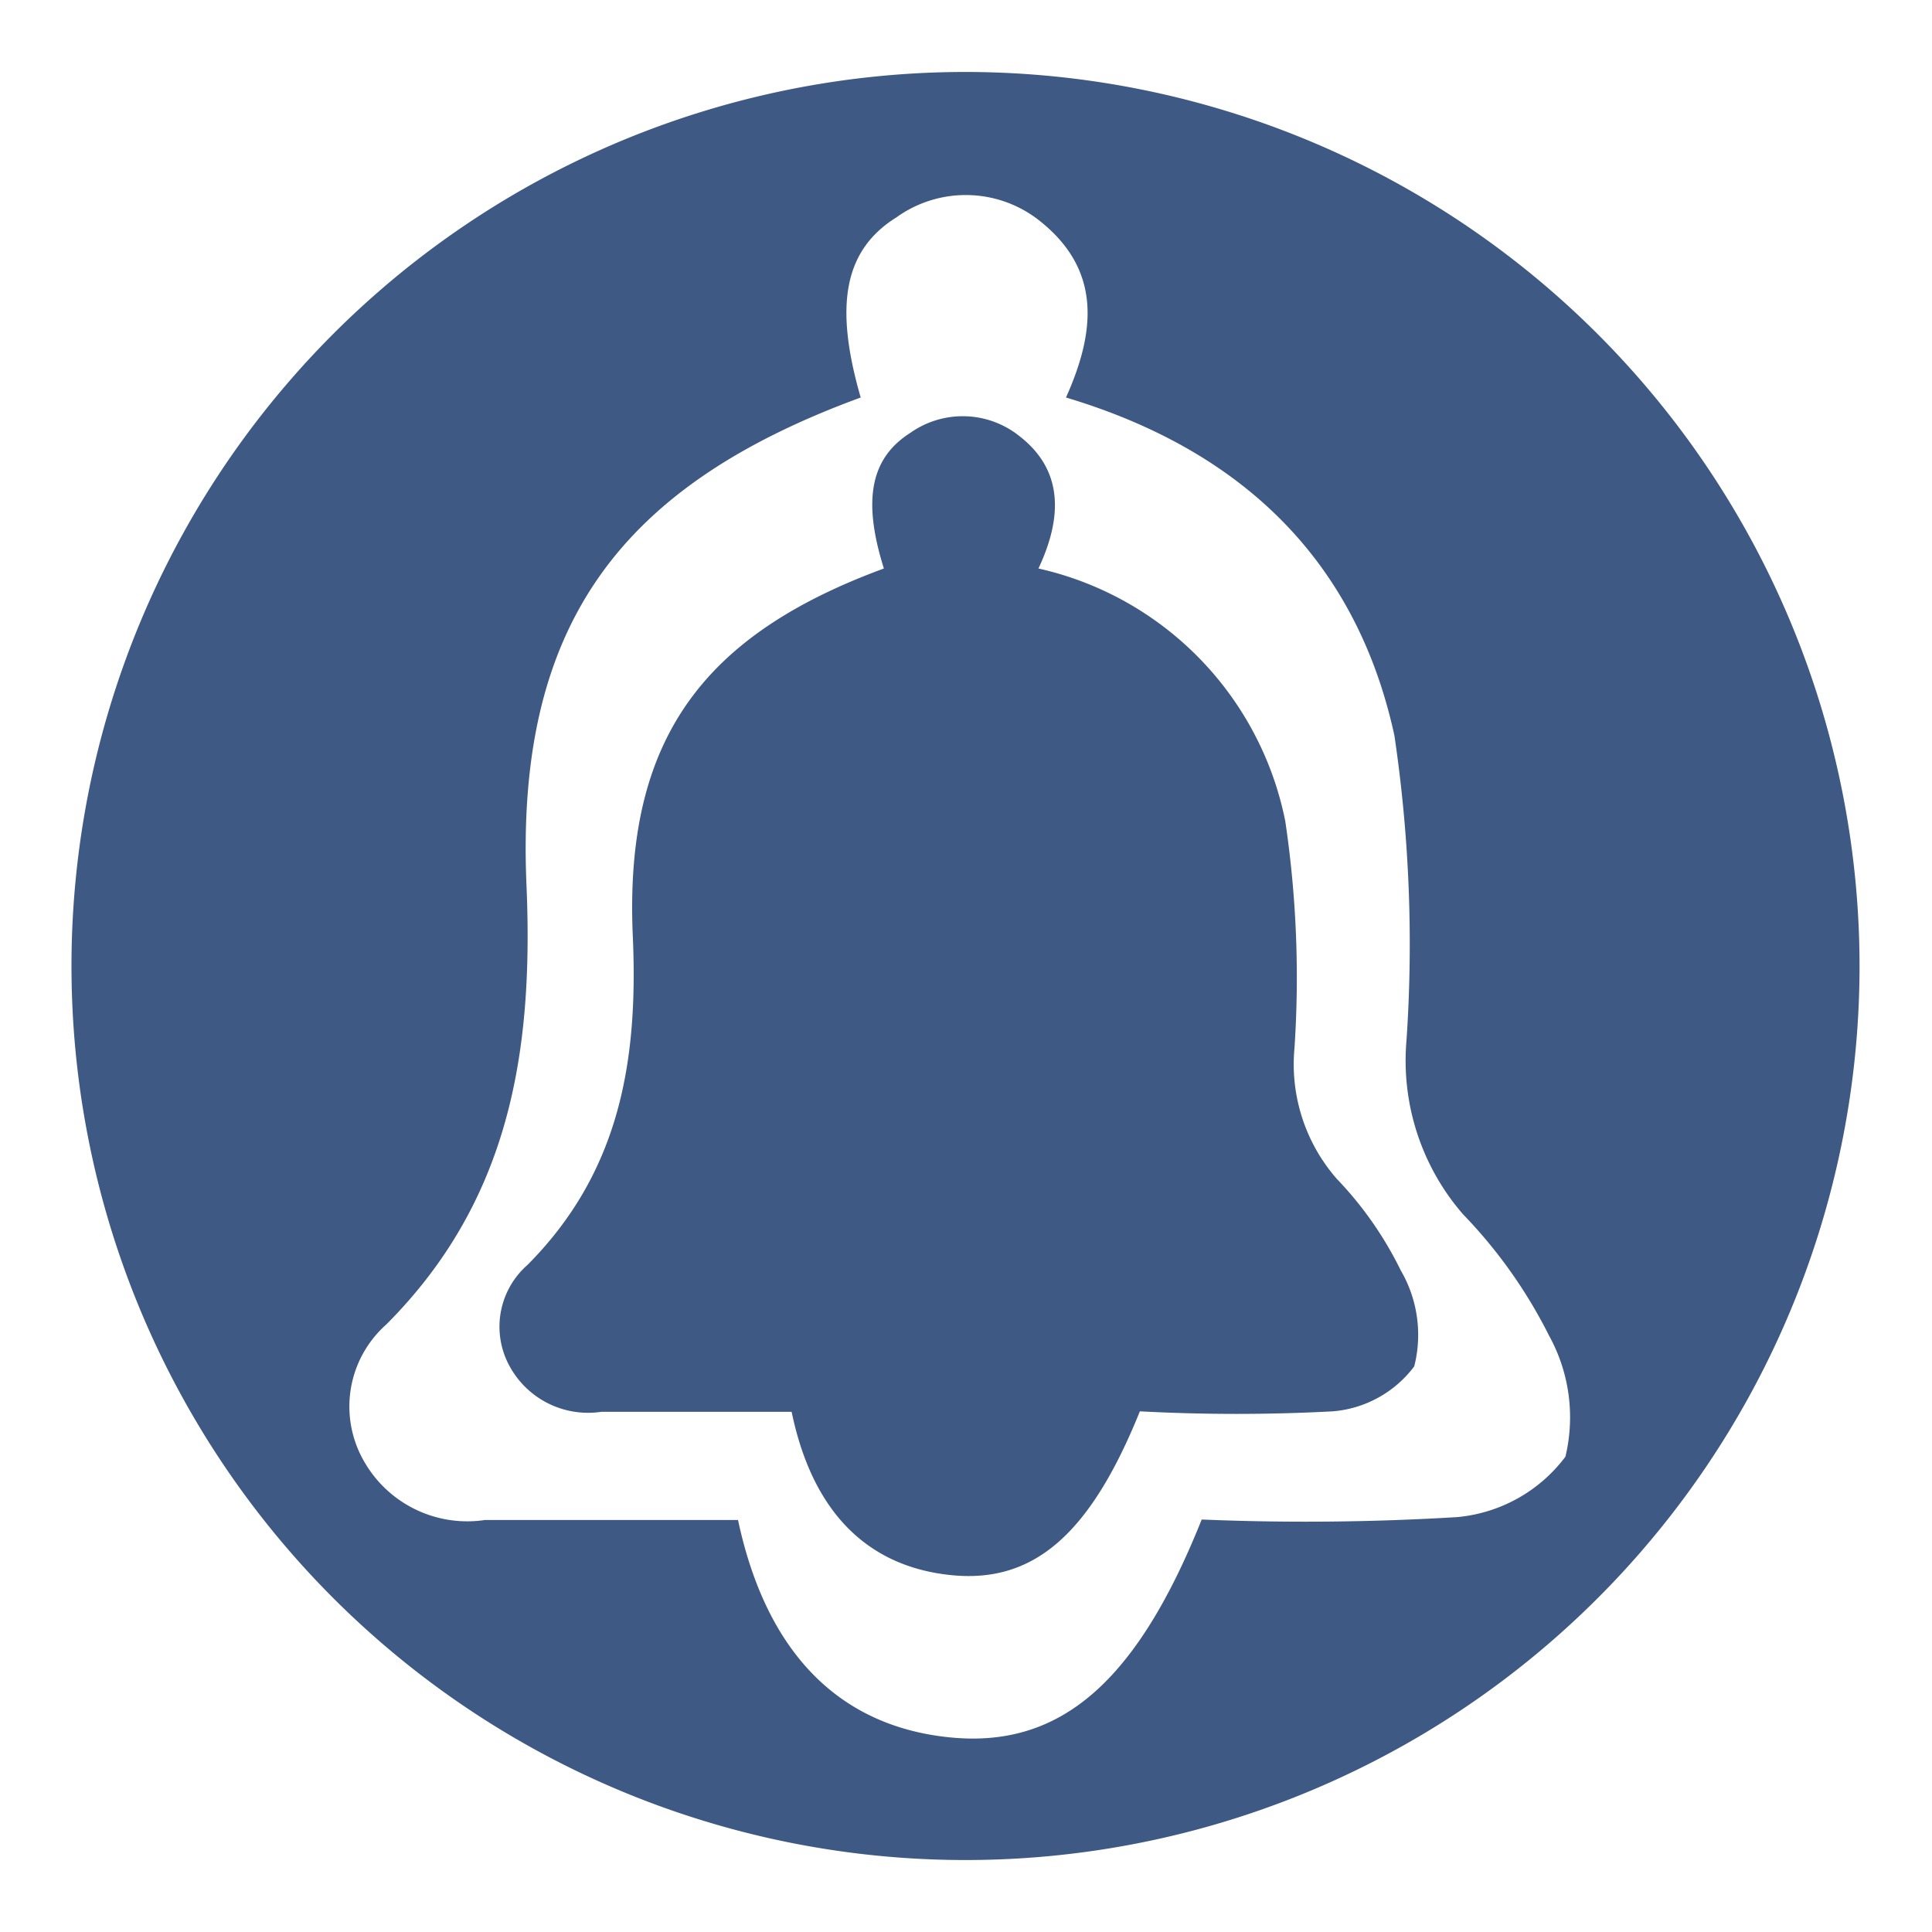
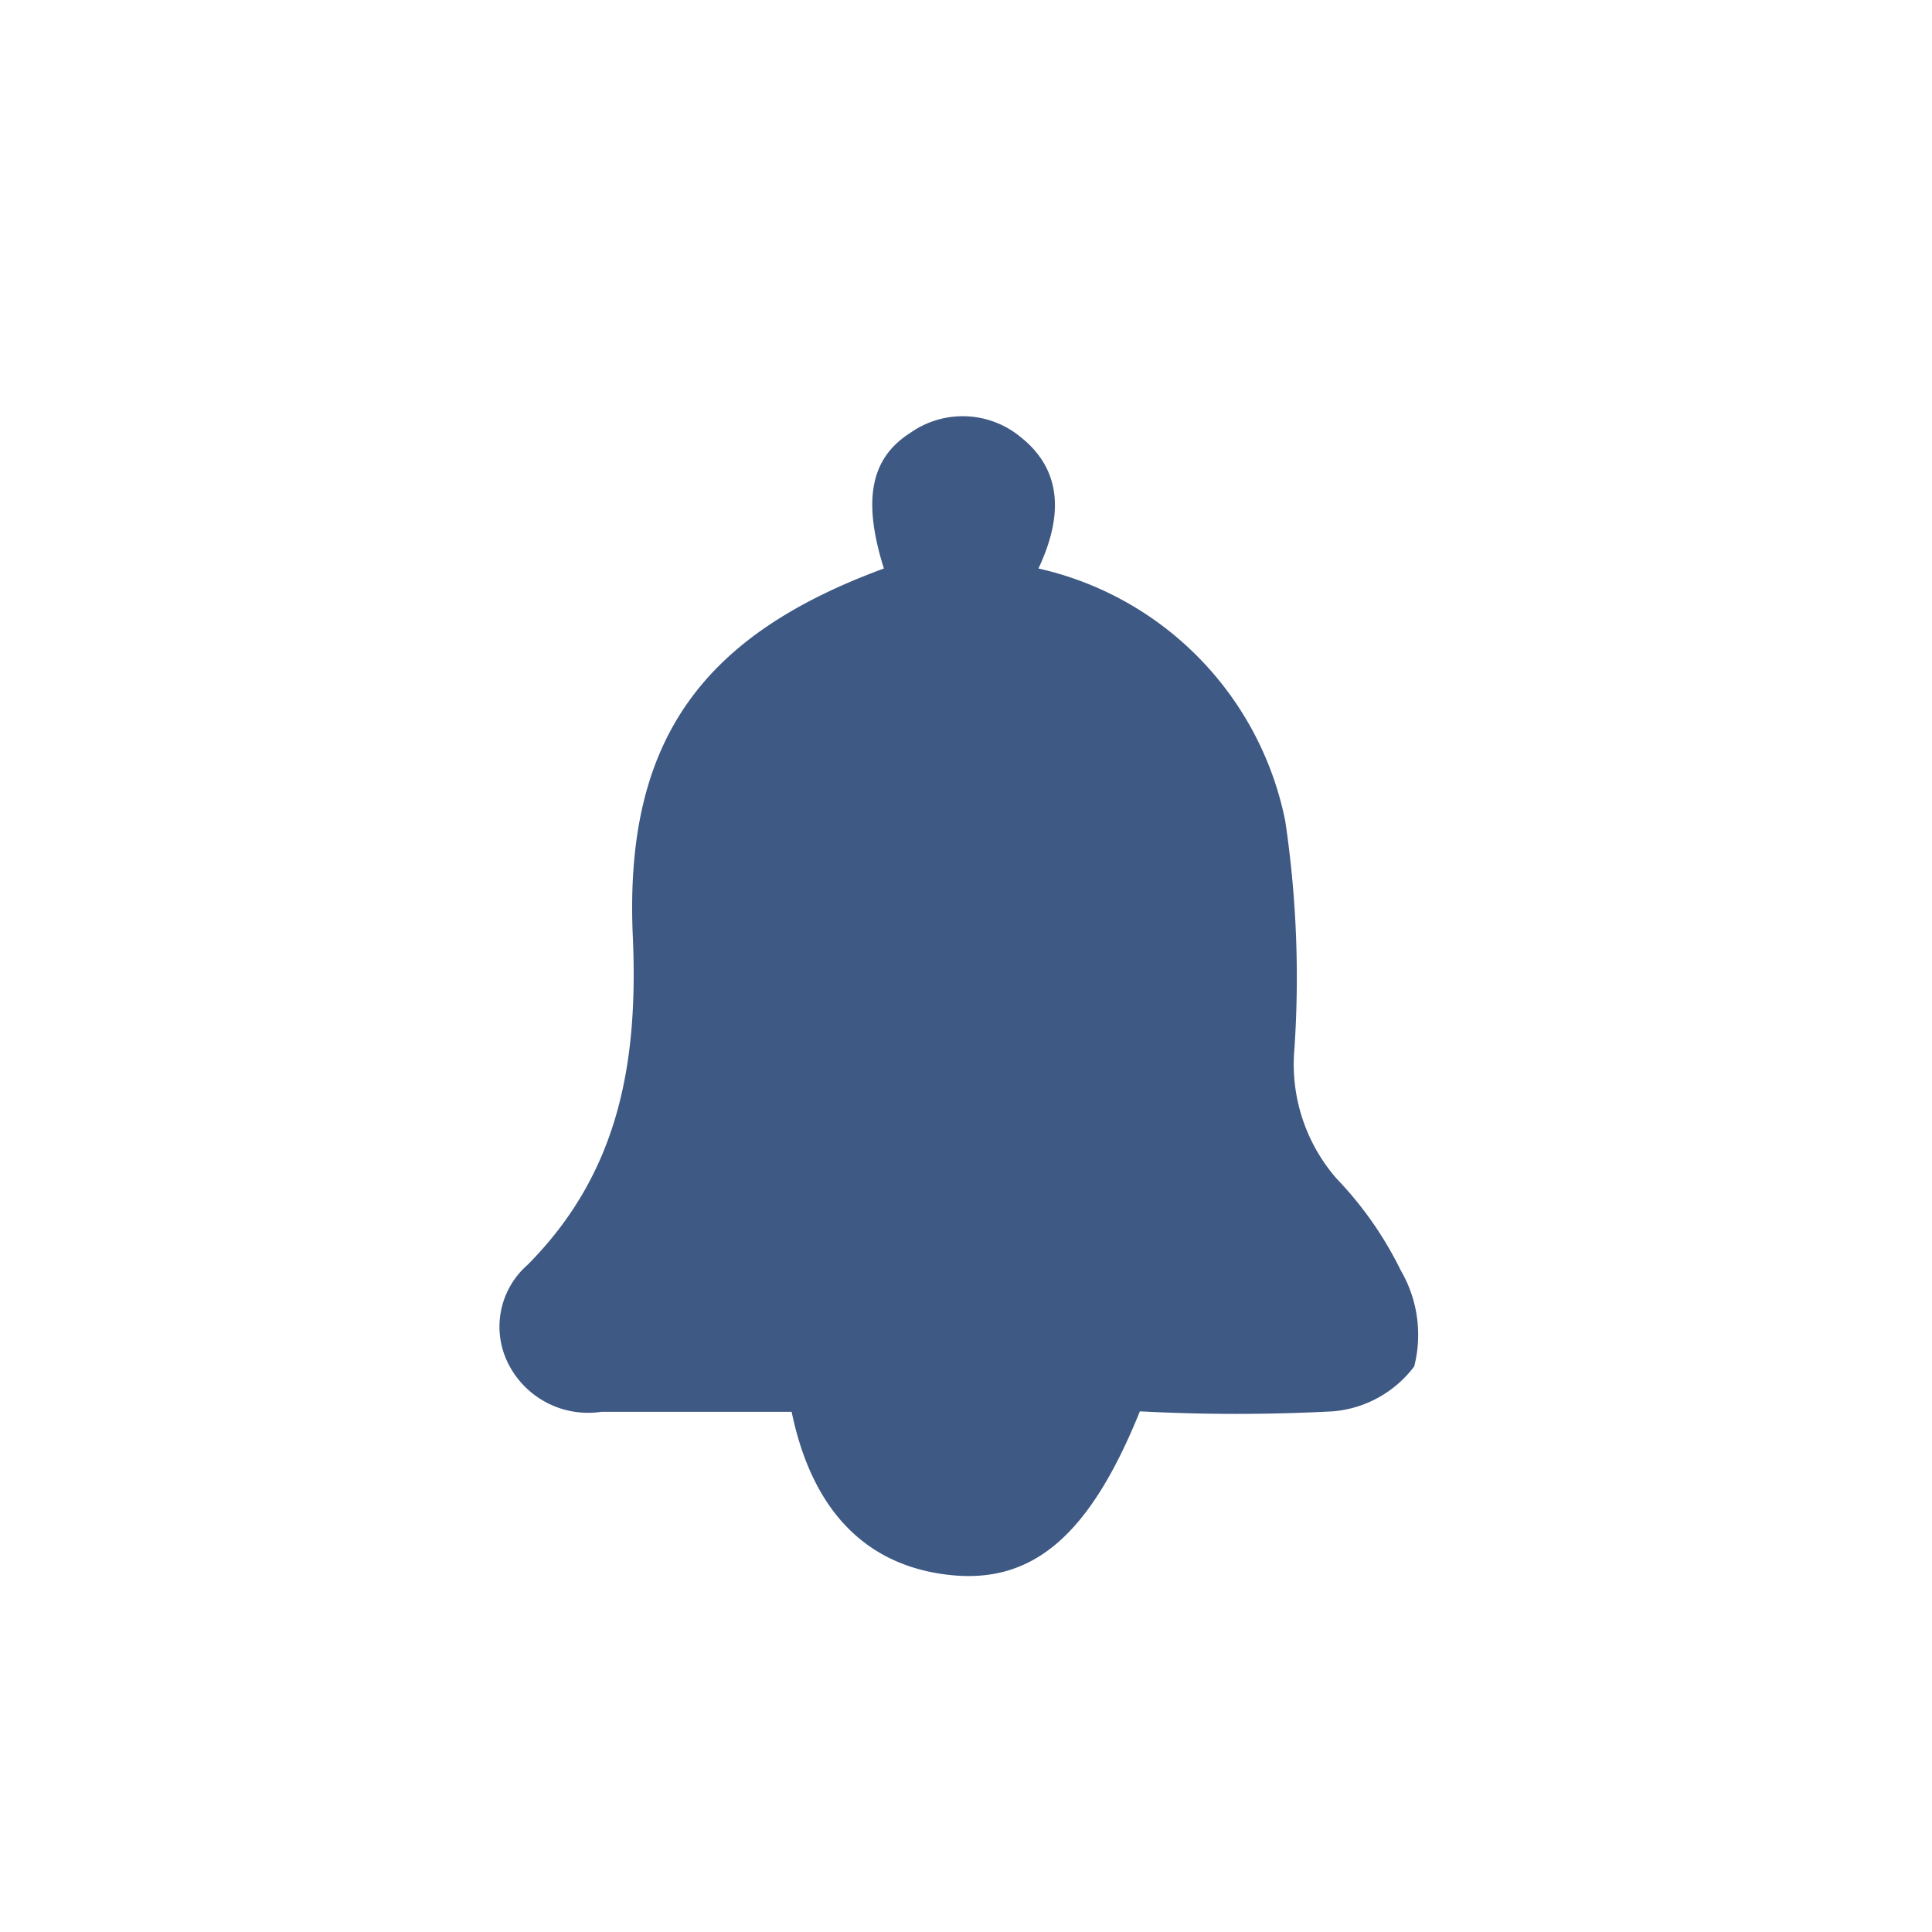
<svg xmlns="http://www.w3.org/2000/svg" id="Layer_1" data-name="Layer 1" viewBox="0 0 40 40">
  <defs>
    <style>.cls-1{fill:#3e5984;}</style>
  </defs>
-   <path class="cls-1" d="M20,1.49A18.51,18.51,0,1,0,38.5,20,18.52,18.52,0,0,0,20,1.49ZM32.41,30.16a3.16,3.16,0,0,1-2.24,1.25,51.92,51.92,0,0,1-5.29.05c-1.36,3.4-2.95,4.74-5.22,4.51s-3.79-1.73-4.38-4.5c-1.71,0-3.47,0-5.24,0a2.46,2.46,0,0,1-2.5-1.21A2.27,2.27,0,0,1,8,27.42c2.54-2.55,3.05-5.61,2.9-9.1-.23-5.38,1.93-8.26,6.92-10.09-.55-1.9-.35-3.05.74-3.73a2.46,2.46,0,0,1,3,.1c1.23,1,1.13,2.25.51,3.63,3.58,1.07,6,3.32,6.8,7a29.47,29.47,0,0,1,.25,6.31,4.85,4.85,0,0,0,1.17,3.6,10.15,10.15,0,0,1,1.78,2.51A3.5,3.5,0,0,1,32.41,30.16Z" />
  <path class="cls-1" d="M27.68,24.41a3.6,3.6,0,0,1-.88-2.7A22,22,0,0,0,26.61,17a6.71,6.71,0,0,0-5.11-5.23c.47-1,.55-2-.38-2.73a1.88,1.88,0,0,0-2.27-.08c-.82.52-1,1.38-.55,2.81-3.75,1.38-5.37,3.54-5.2,7.58.12,2.62-.27,4.92-2.18,6.84a1.7,1.7,0,0,0-.35,2.13,1.85,1.85,0,0,0,1.88.91c1.32,0,2.65,0,3.94,0,.43,2.08,1.57,3.2,3.29,3.38s2.89-.84,3.92-3.39a37.64,37.64,0,0,0,4,0,2.35,2.35,0,0,0,1.68-.93A2.65,2.65,0,0,0,29,26.3,7.48,7.48,0,0,0,27.68,24.41Z" />
</svg>